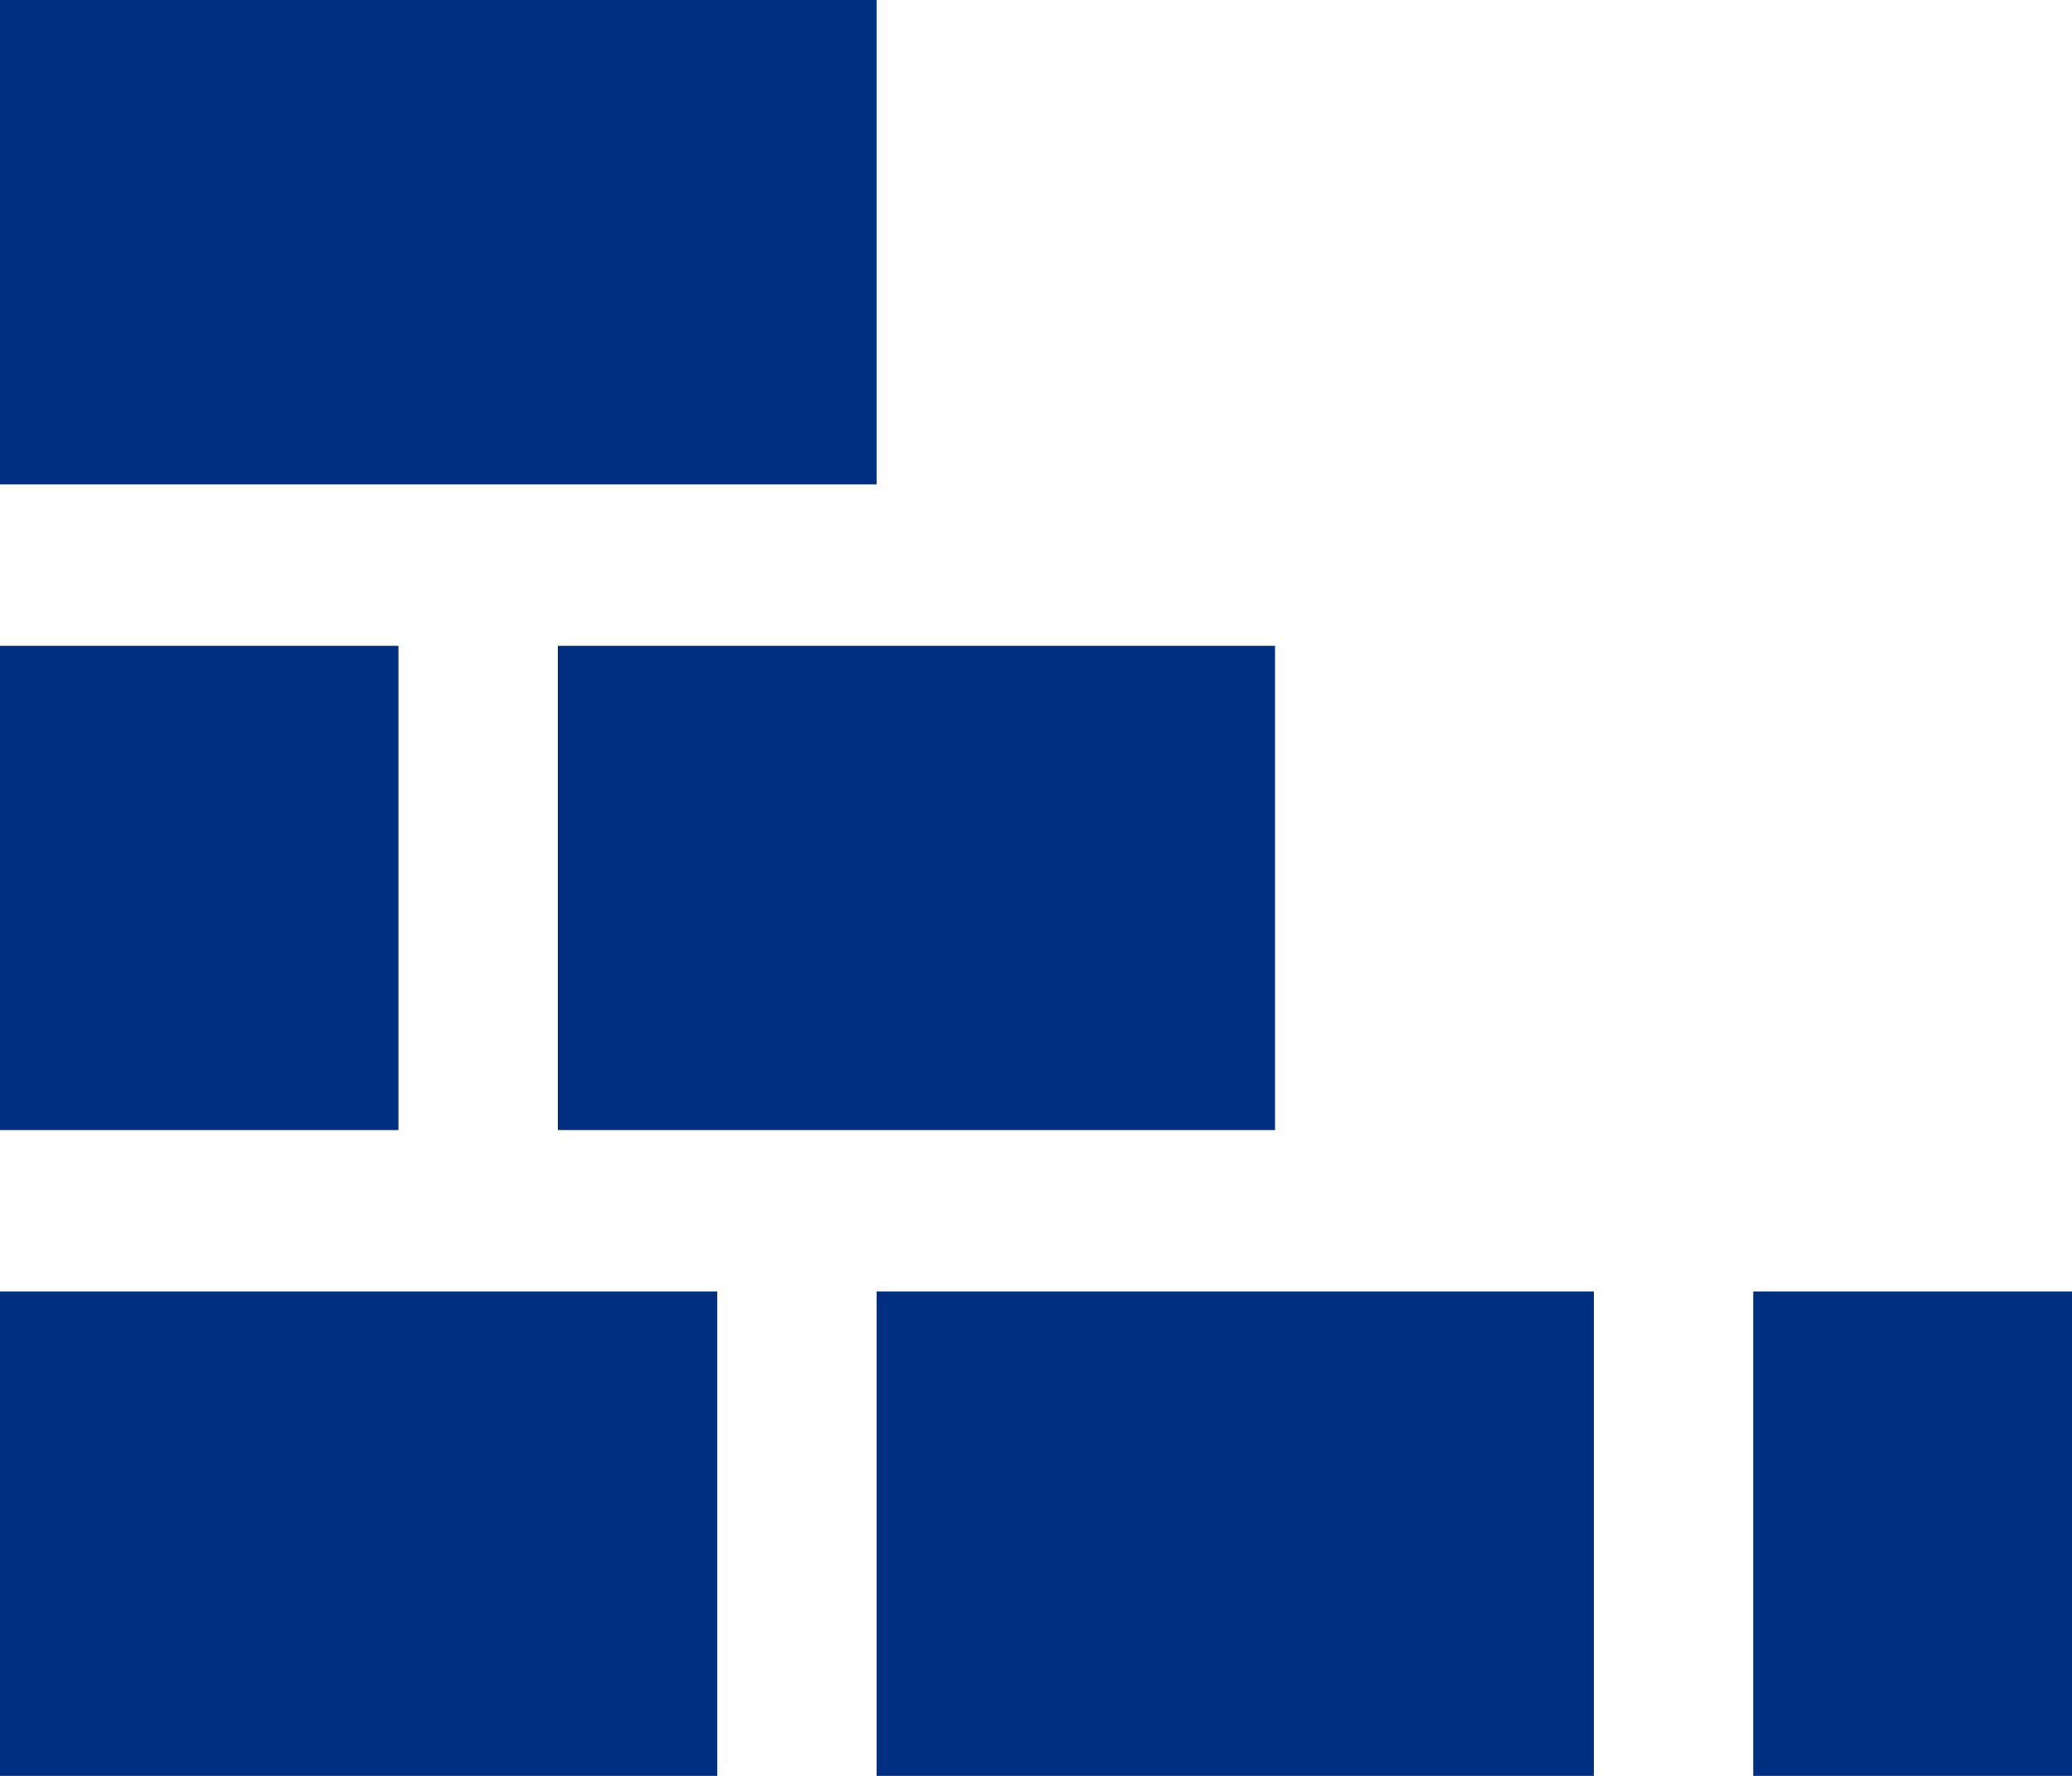
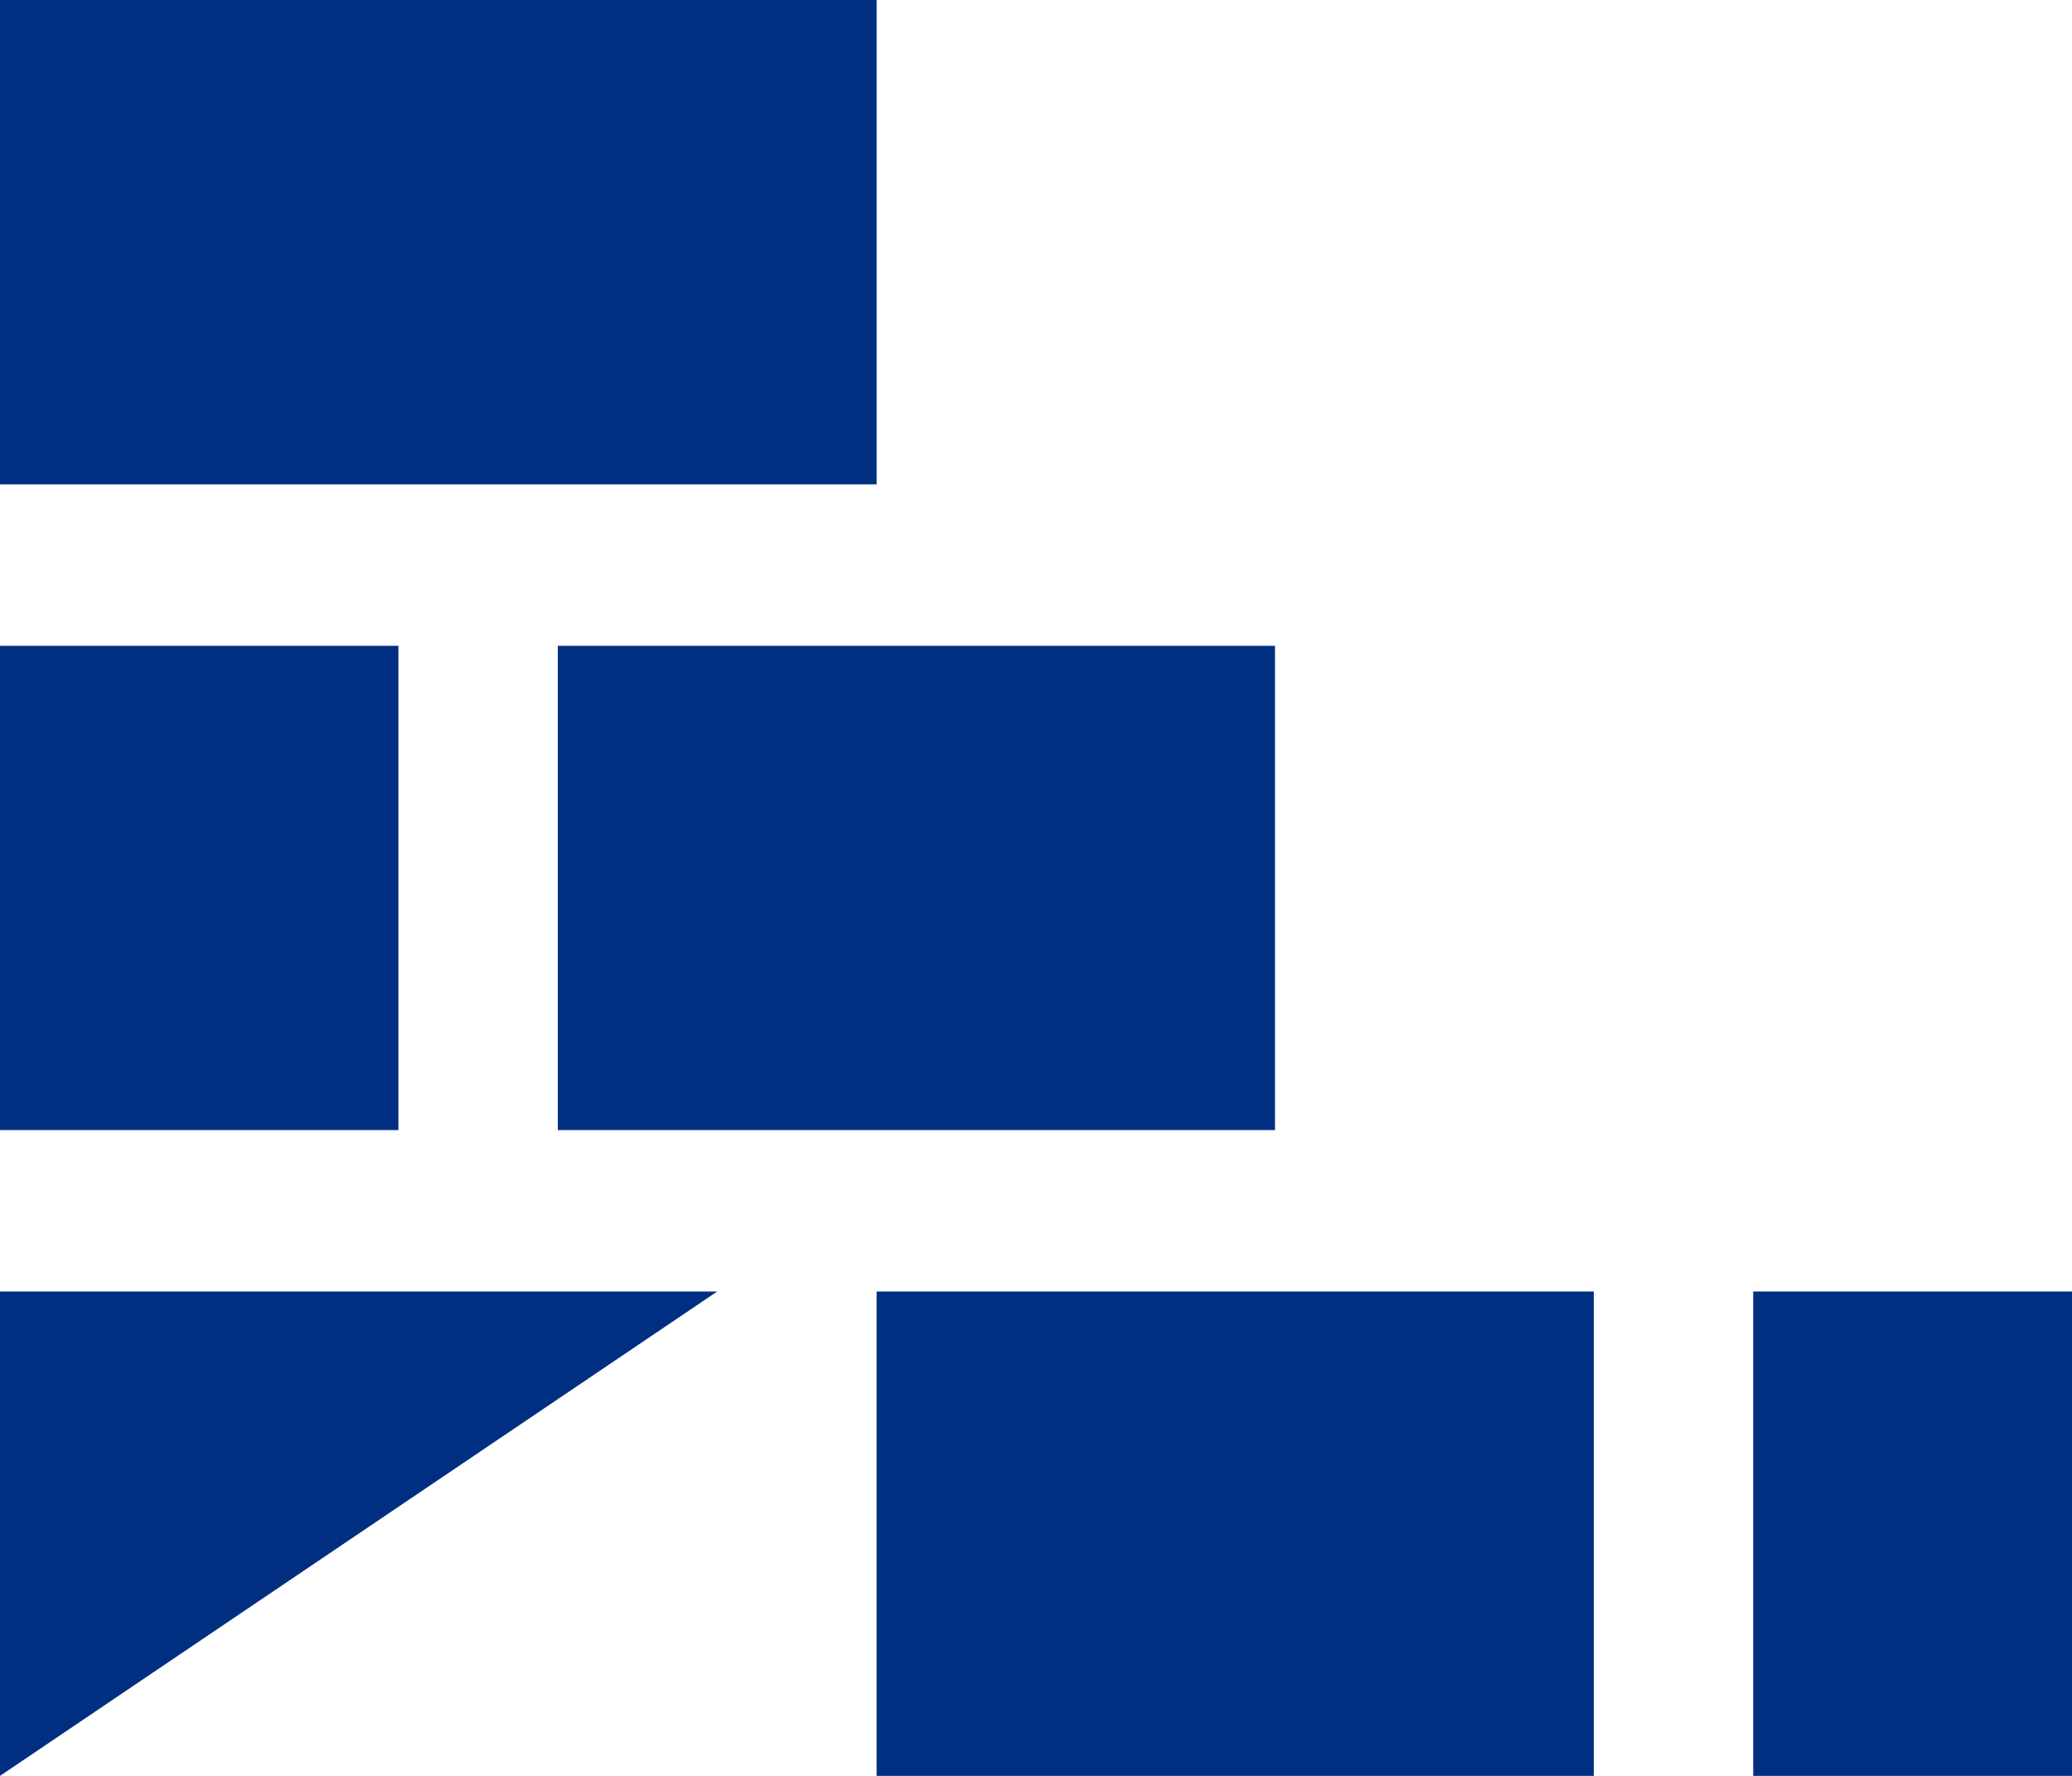
<svg xmlns="http://www.w3.org/2000/svg" width="14px" height="12px" viewBox="0 0 14 12" version="1.1">
  <title>BKC_Mauer</title>
  <desc>Created with Sketch.</desc>
  <g id="BKC_Mauer" stroke="none" stroke-width="1" fill="none" fill-rule="evenodd">
-     <path d="M10.769,8.727 L10.769,12 L5.923,12 L5.923,8.727 L9.692,8.727 L10.769,8.727 Z M8.615,4.364 L8.615,7.636 L3.769,7.636 L3.769,4.364 L7,4.364 L8.615,4.364 Z M0,0 L5.923,0 L5.923,3.273 L0,3.273 L0,0 Z M0,4.364 L2.692,4.364 L2.692,7.636 L0,7.636 L0,4.364 Z M0,8.727 L4.846,8.727 L4.846,12 L0,12 L0,8.727 Z M14,12 L11.846,12 L11.846,8.727 L14,8.727 L14,12 Z" id="Shape" fill="#002F81" fill-rule="nonzero" />
+     <path d="M10.769,8.727 L10.769,12 L5.923,12 L5.923,8.727 L9.692,8.727 L10.769,8.727 Z M8.615,4.364 L8.615,7.636 L3.769,7.636 L3.769,4.364 L7,4.364 L8.615,4.364 Z M0,0 L5.923,0 L5.923,3.273 L0,3.273 L0,0 Z M0,4.364 L2.692,4.364 L2.692,7.636 L0,7.636 L0,4.364 Z M0,8.727 L4.846,8.727 L0,12 L0,8.727 Z M14,12 L11.846,12 L11.846,8.727 L14,8.727 L14,12 Z" id="Shape" fill="#002F81" fill-rule="nonzero" />
  </g>
</svg>